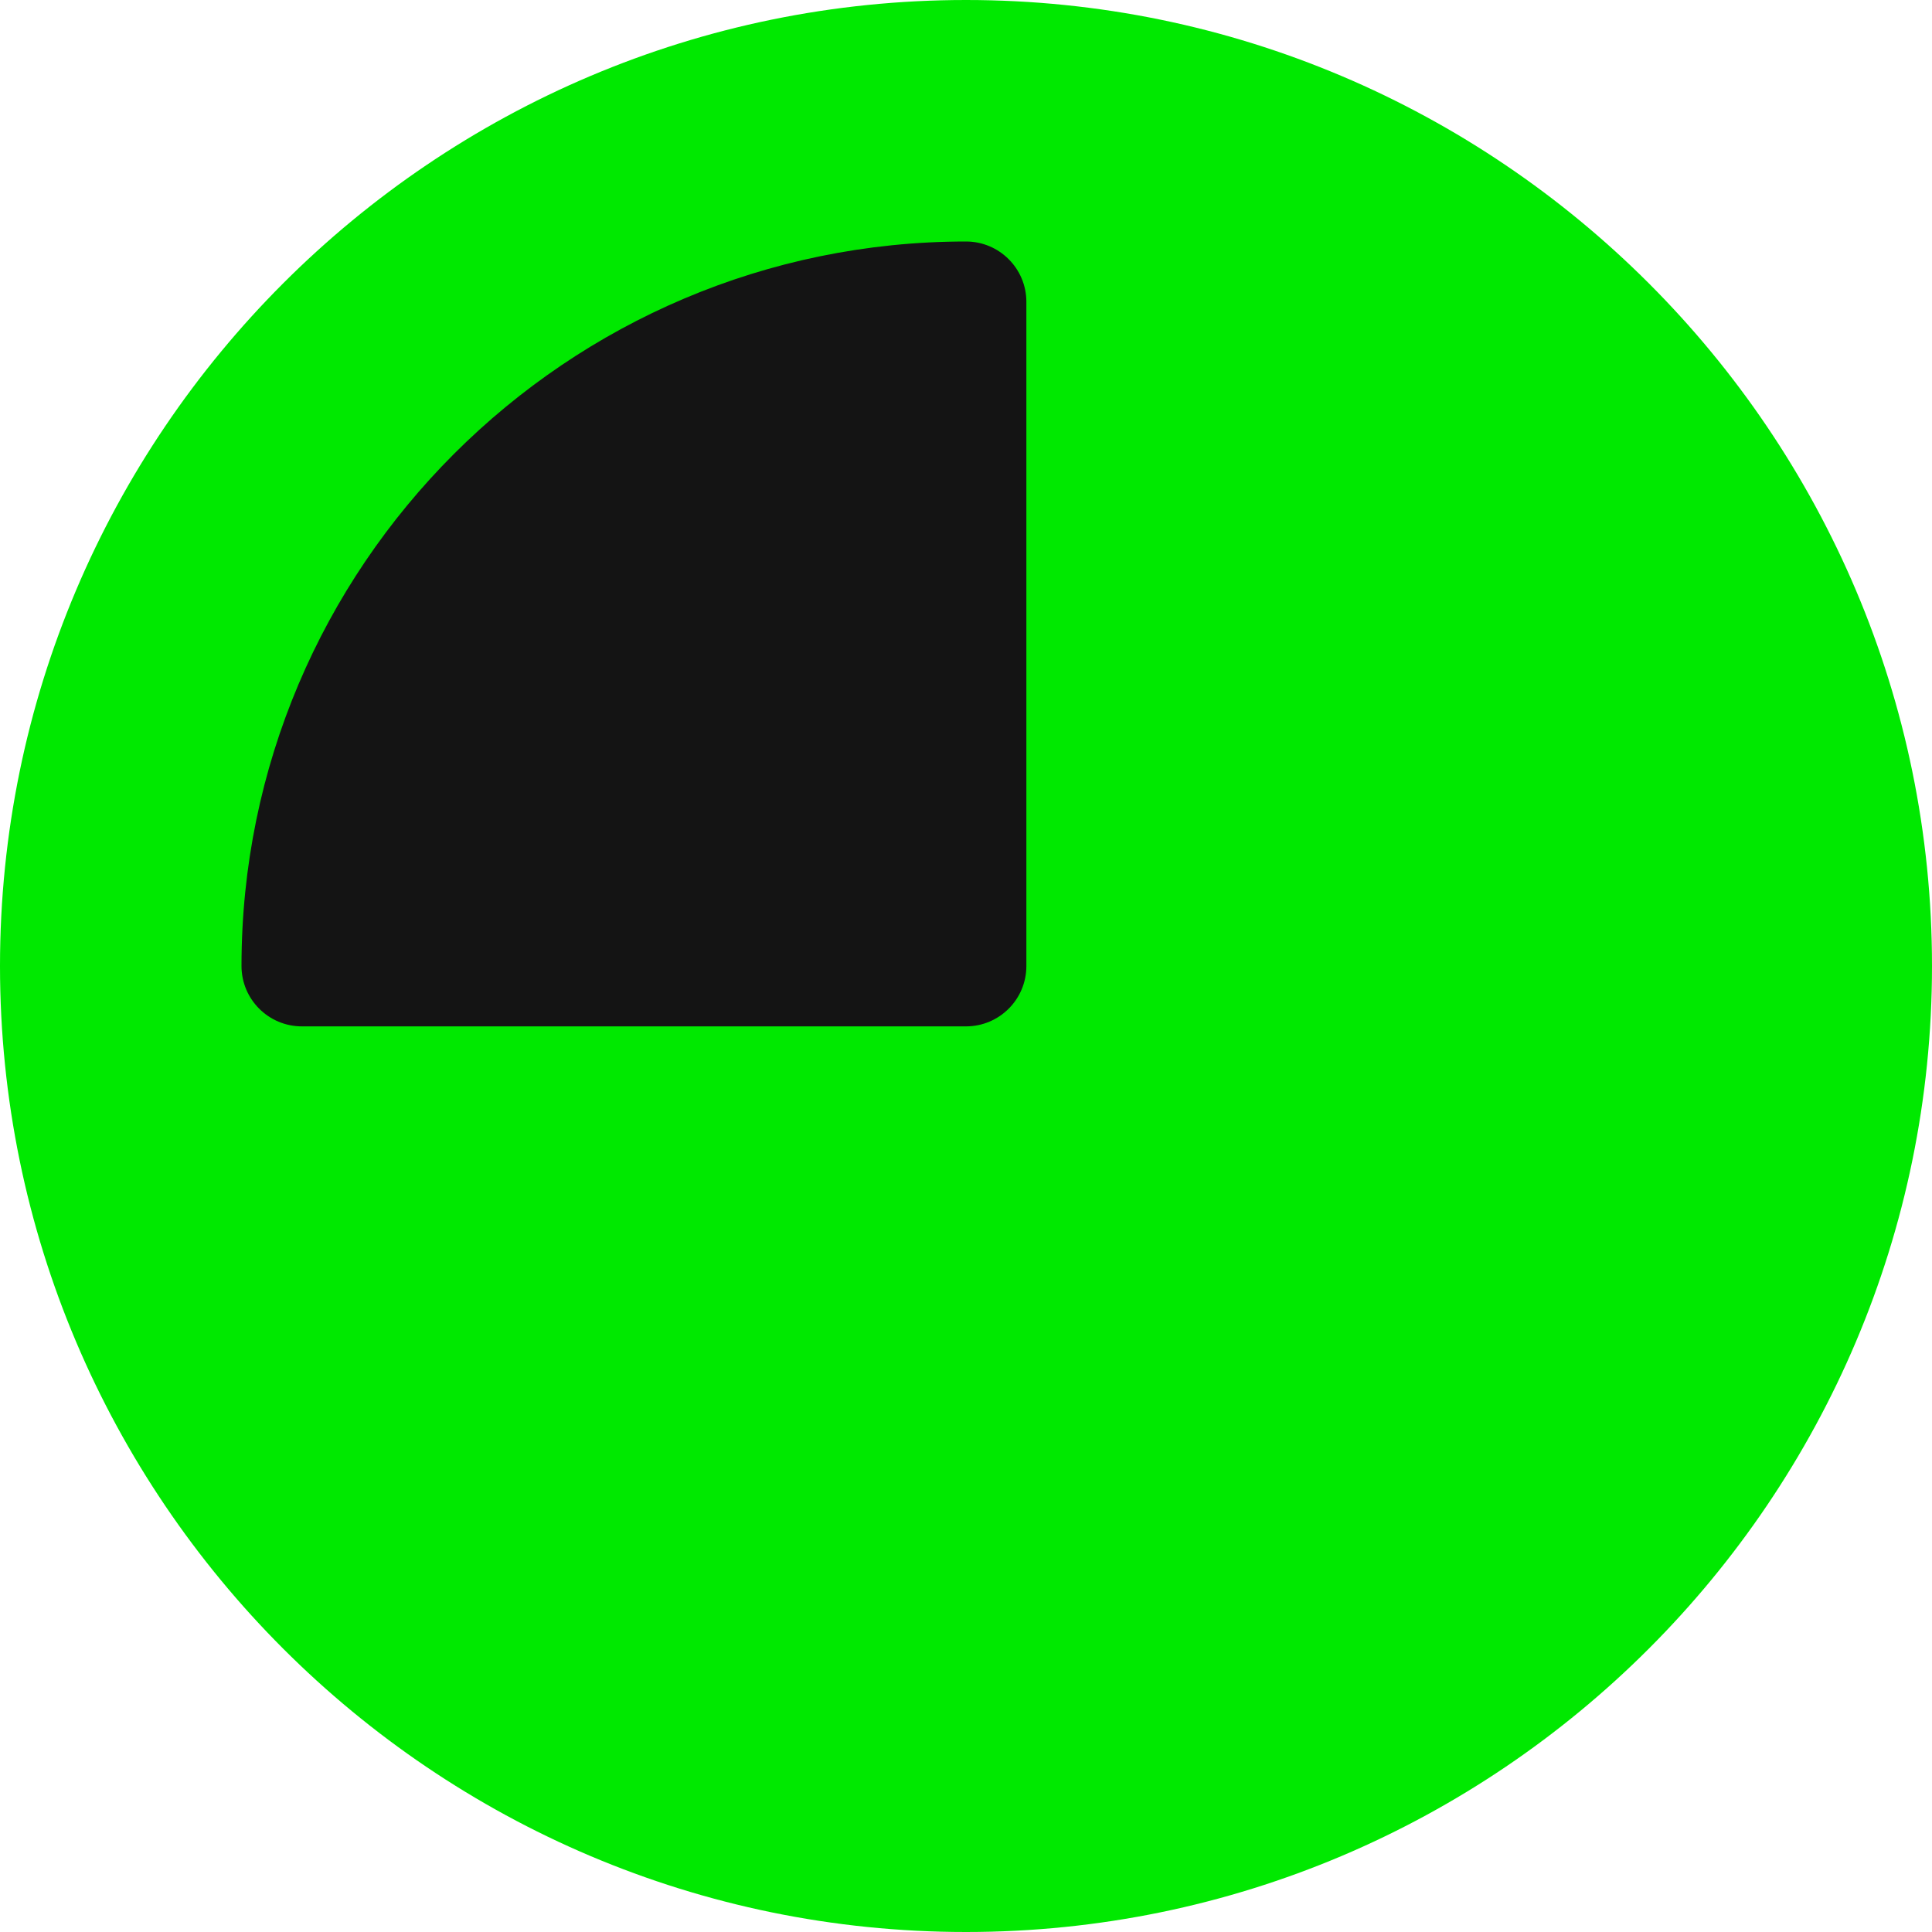
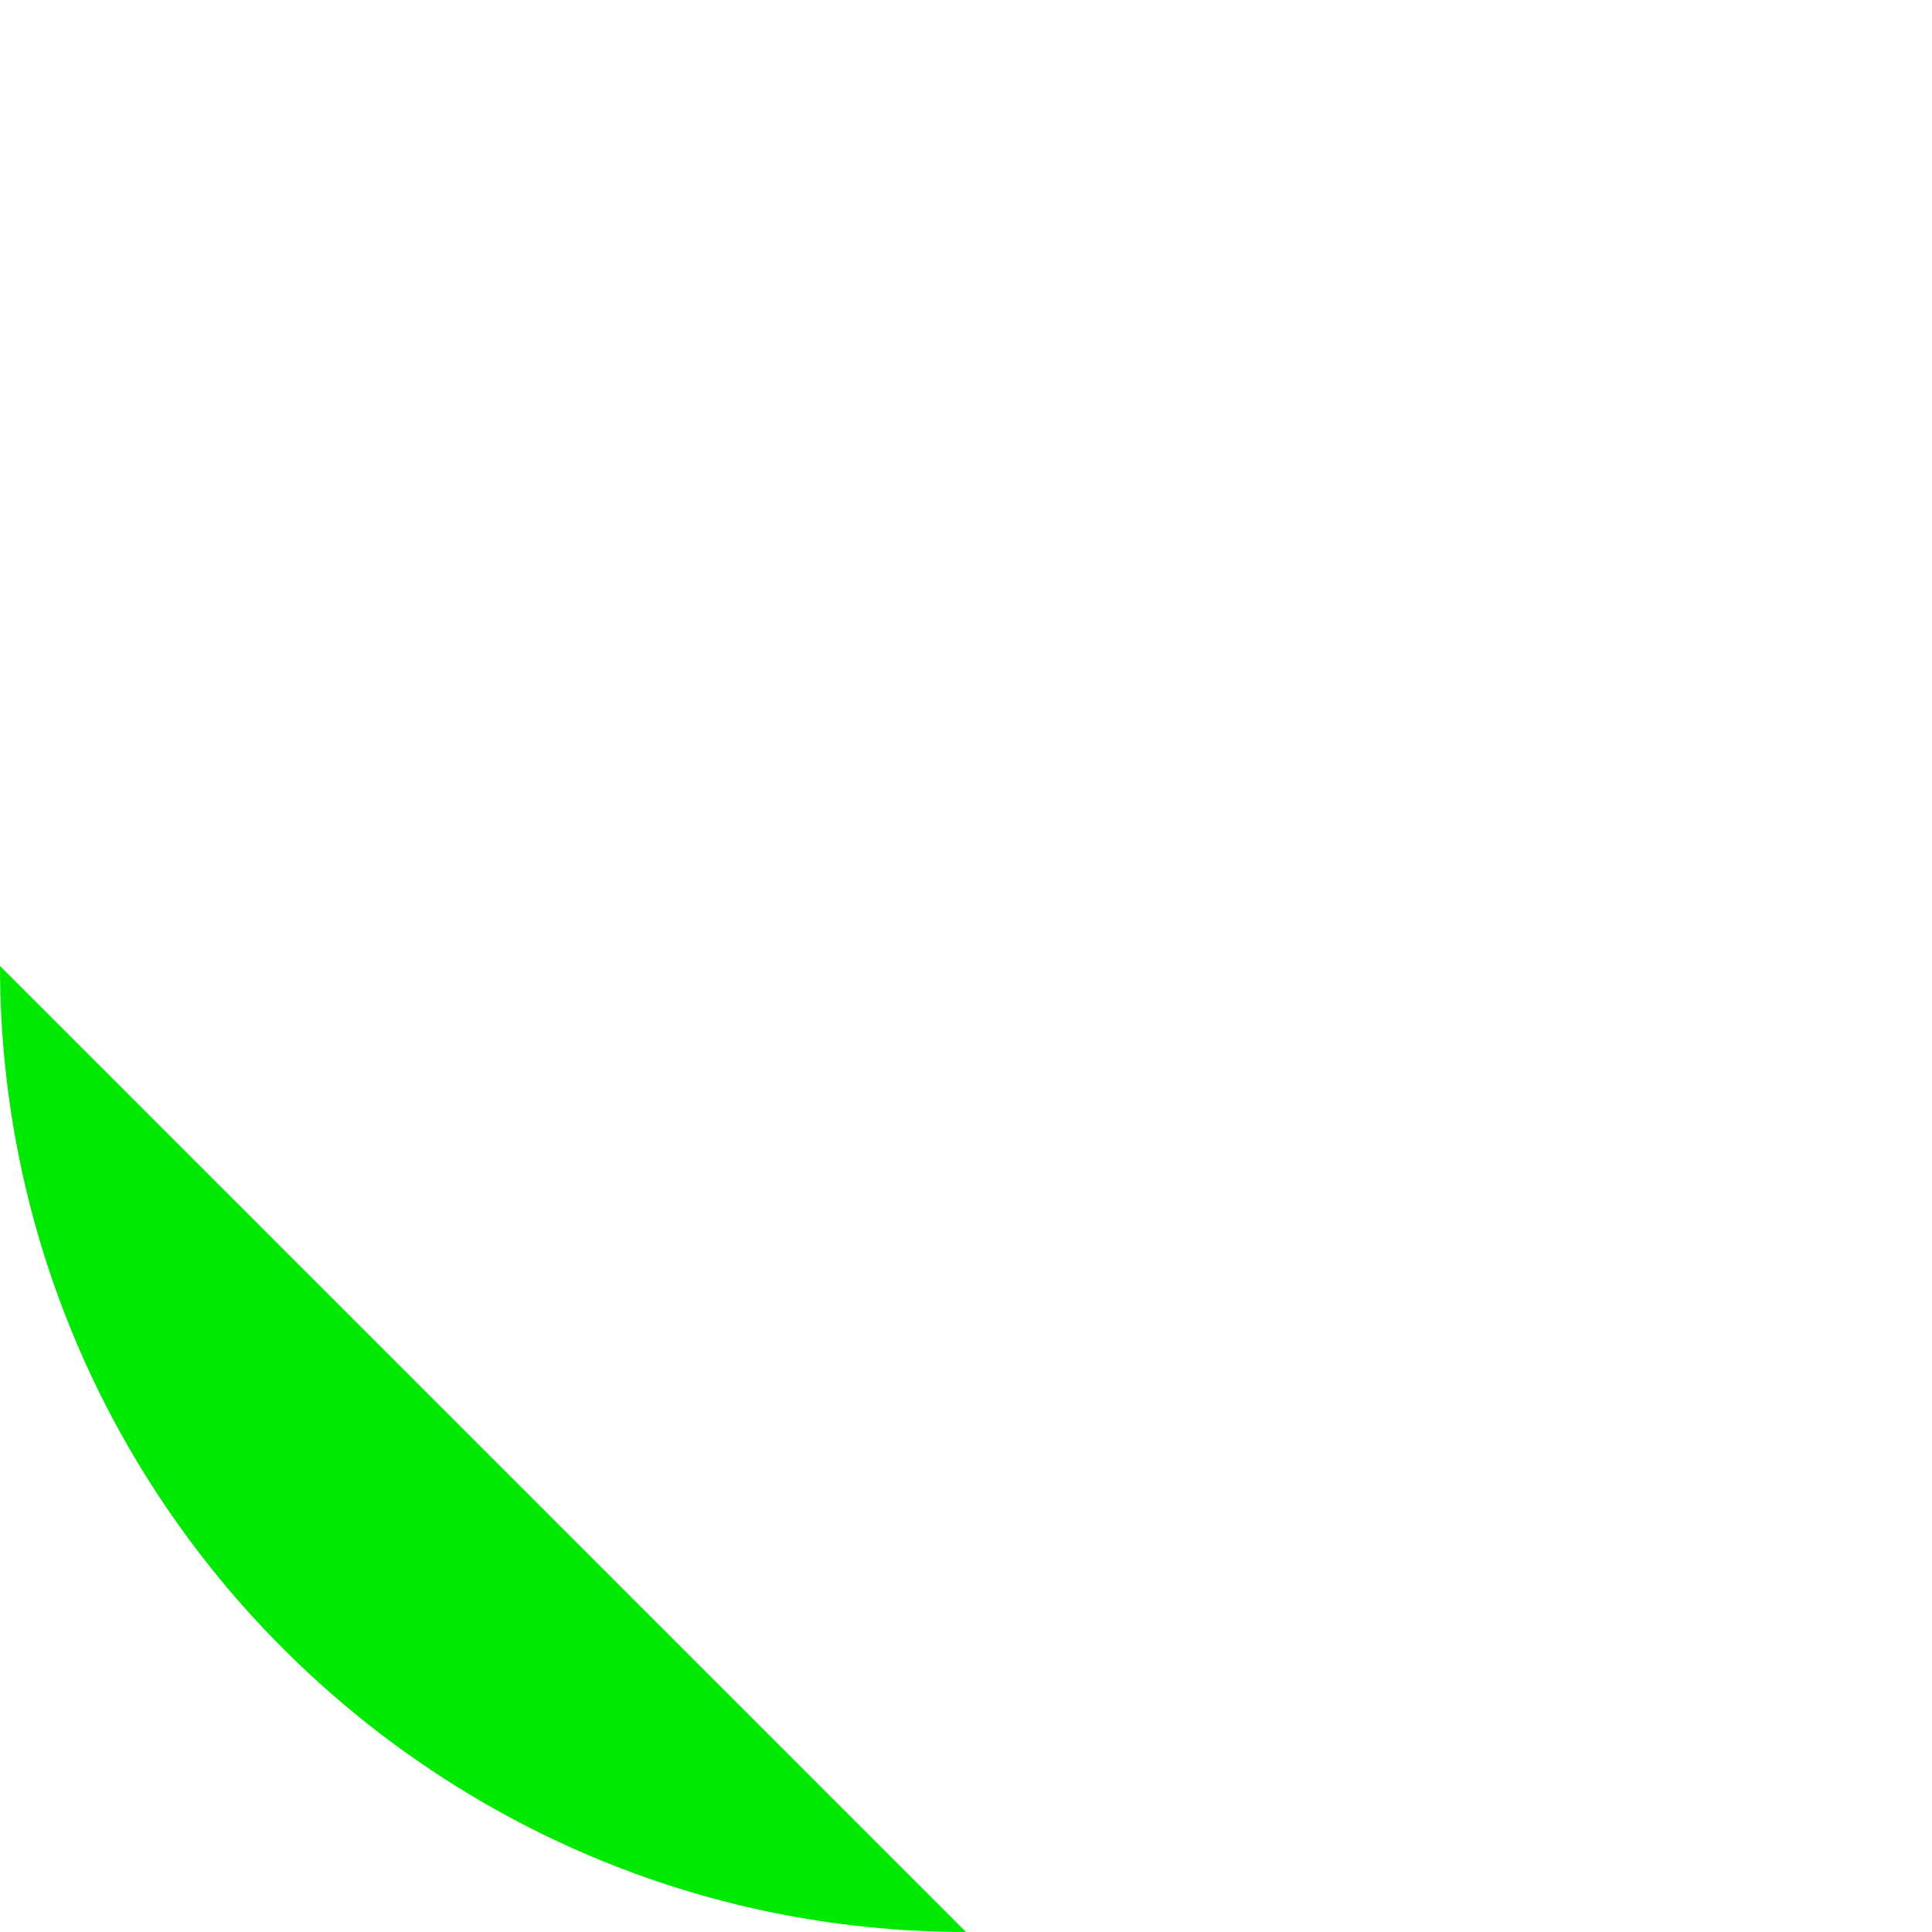
<svg xmlns="http://www.w3.org/2000/svg" width="512" height="512" x="0" y="0" viewBox="0 0 512 512" style="enable-background:new 0 0 512 512" xml:space="preserve" class="">
  <g>
-     <path d="m256 512c-141.164 0-256-114.836-256-256s114.836-256 256-256 256 114.836 256 256-114.836 256-256 256zm0 0" fill="#00e900" data-original="#2196f3" style="" class="" />
-     <path d="m256 64c-105.855 0-192 86.121-192 192 0 8.832 7.168 16 16 16h176c8.832 0 16-7.168 16-16v-176c0-8.832-7.168-16-16-16zm0 0" fill="#141414" data-original="#fafafa" style="" class="" />
+     <path d="m256 512c-141.164 0-256-114.836-256-256zm0 0" fill="#00e900" data-original="#2196f3" style="" class="" />
  </g>
</svg>